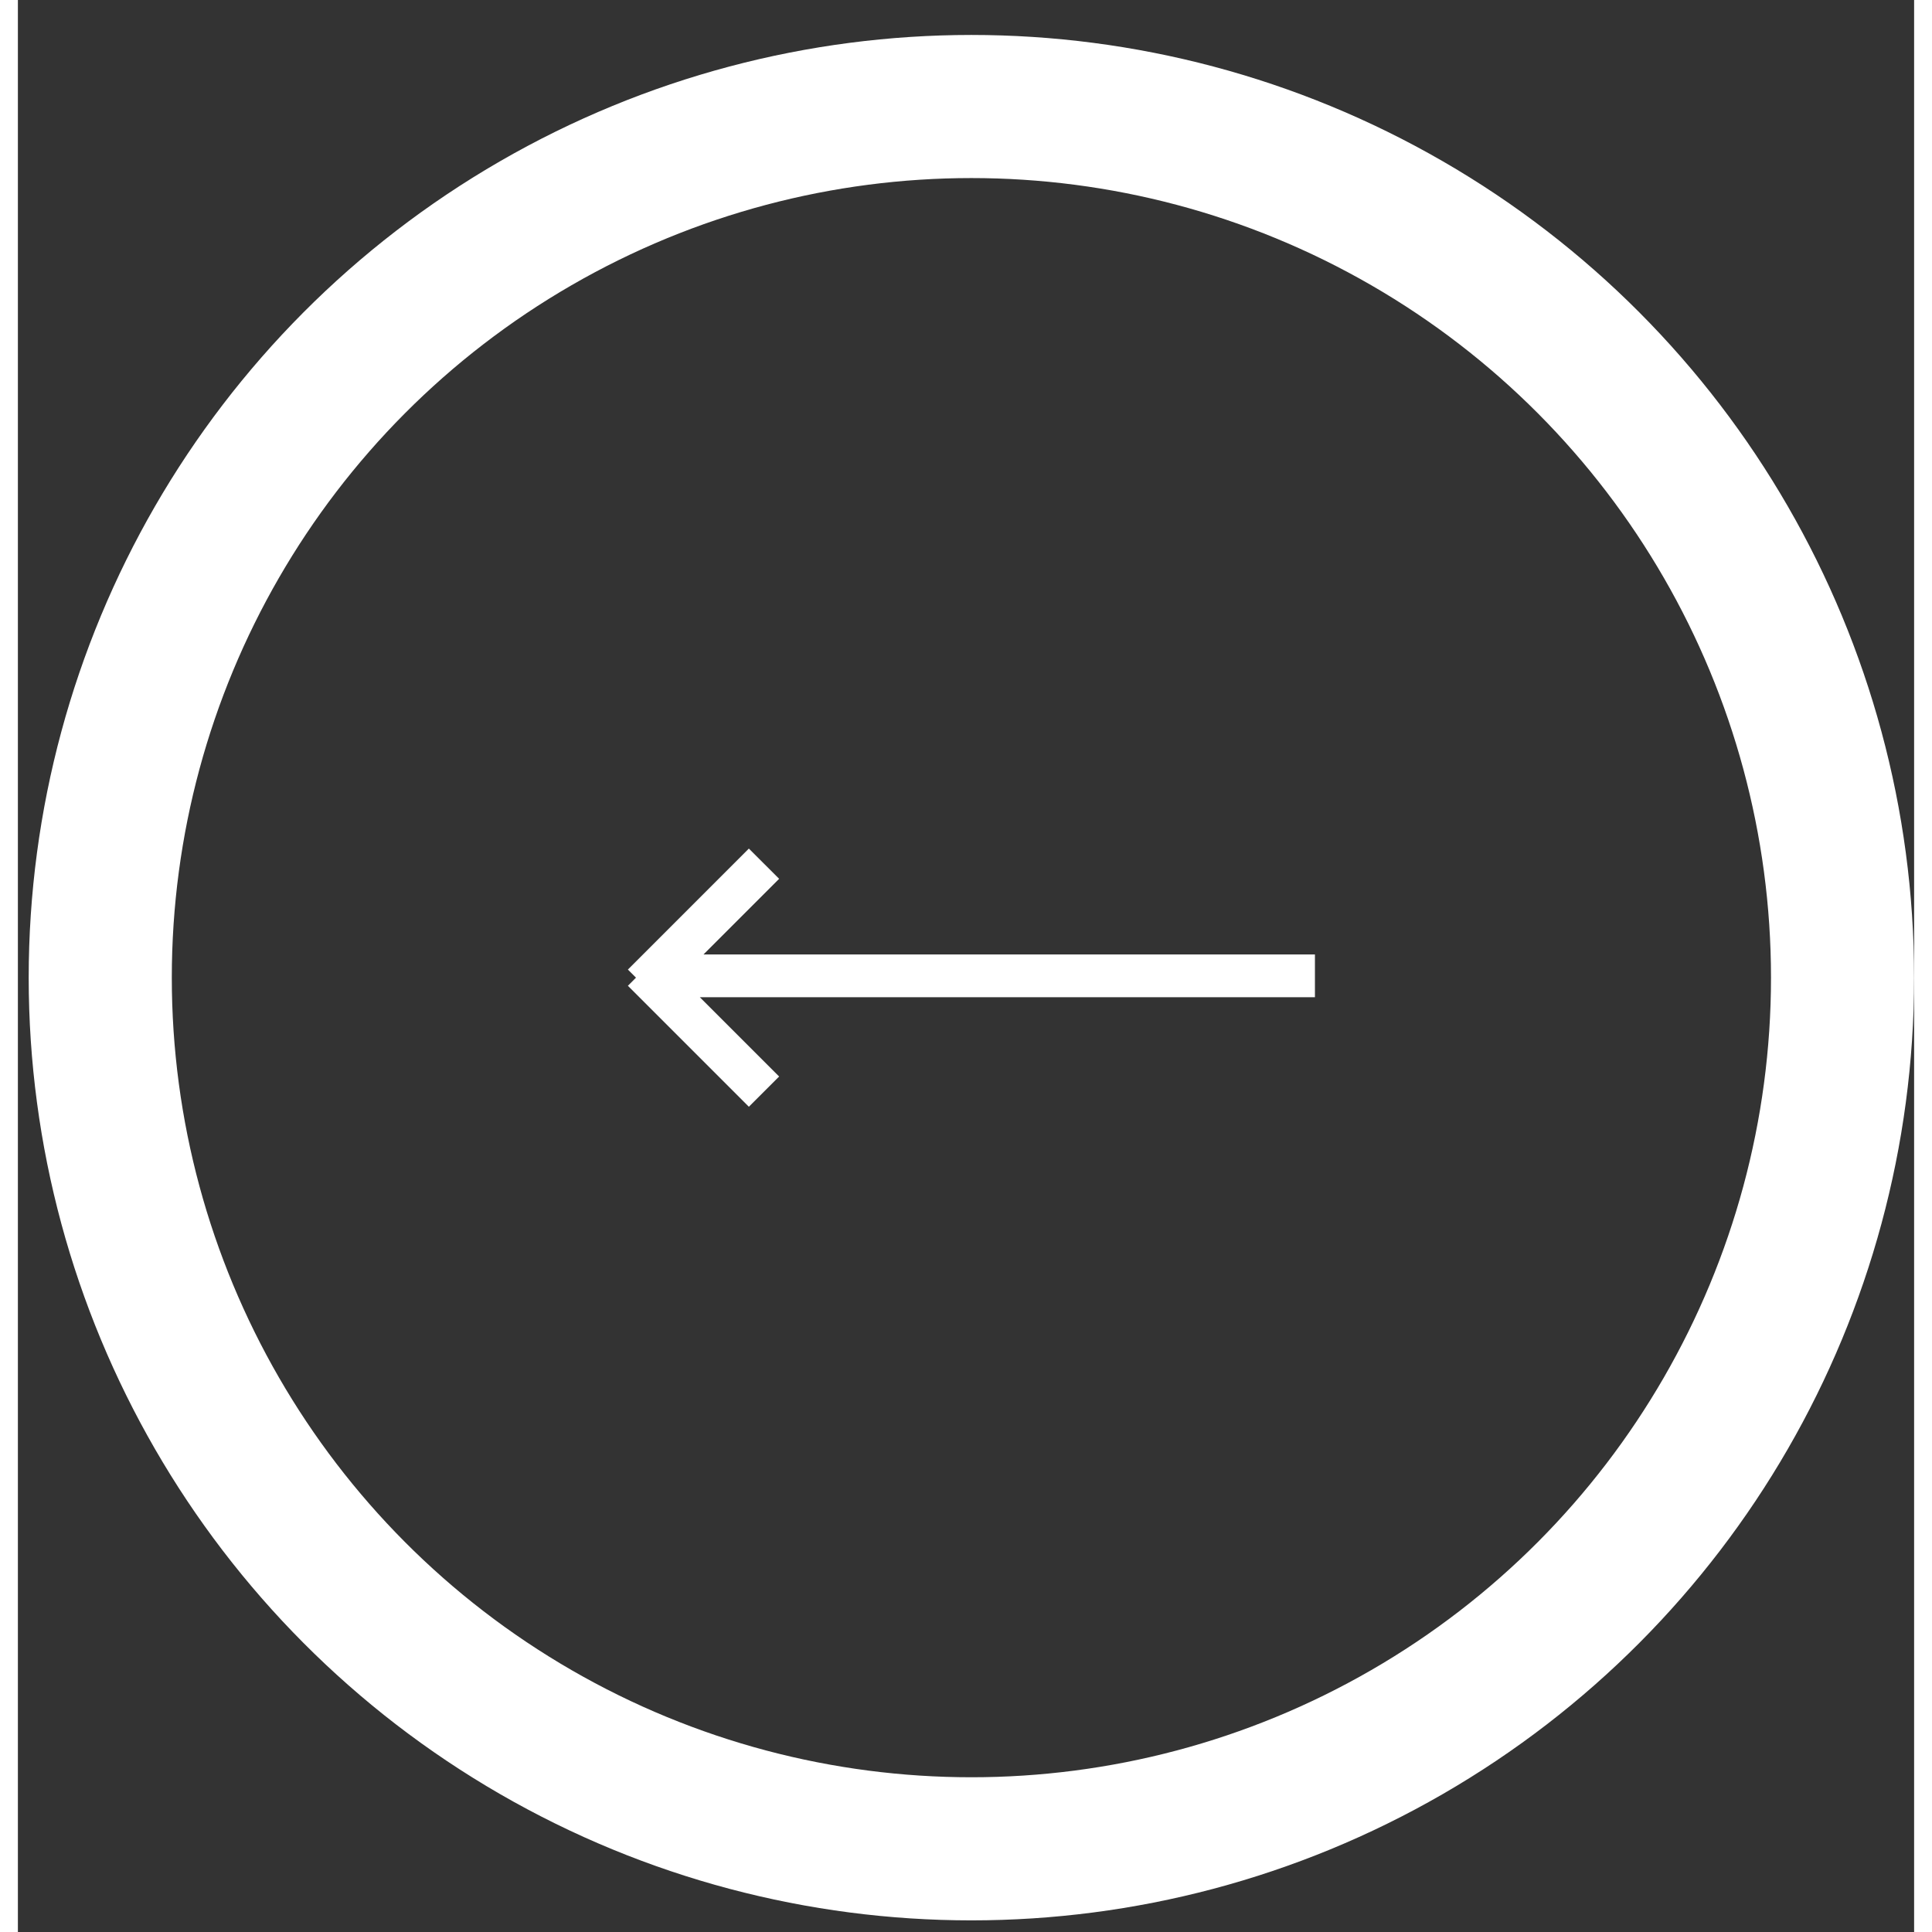
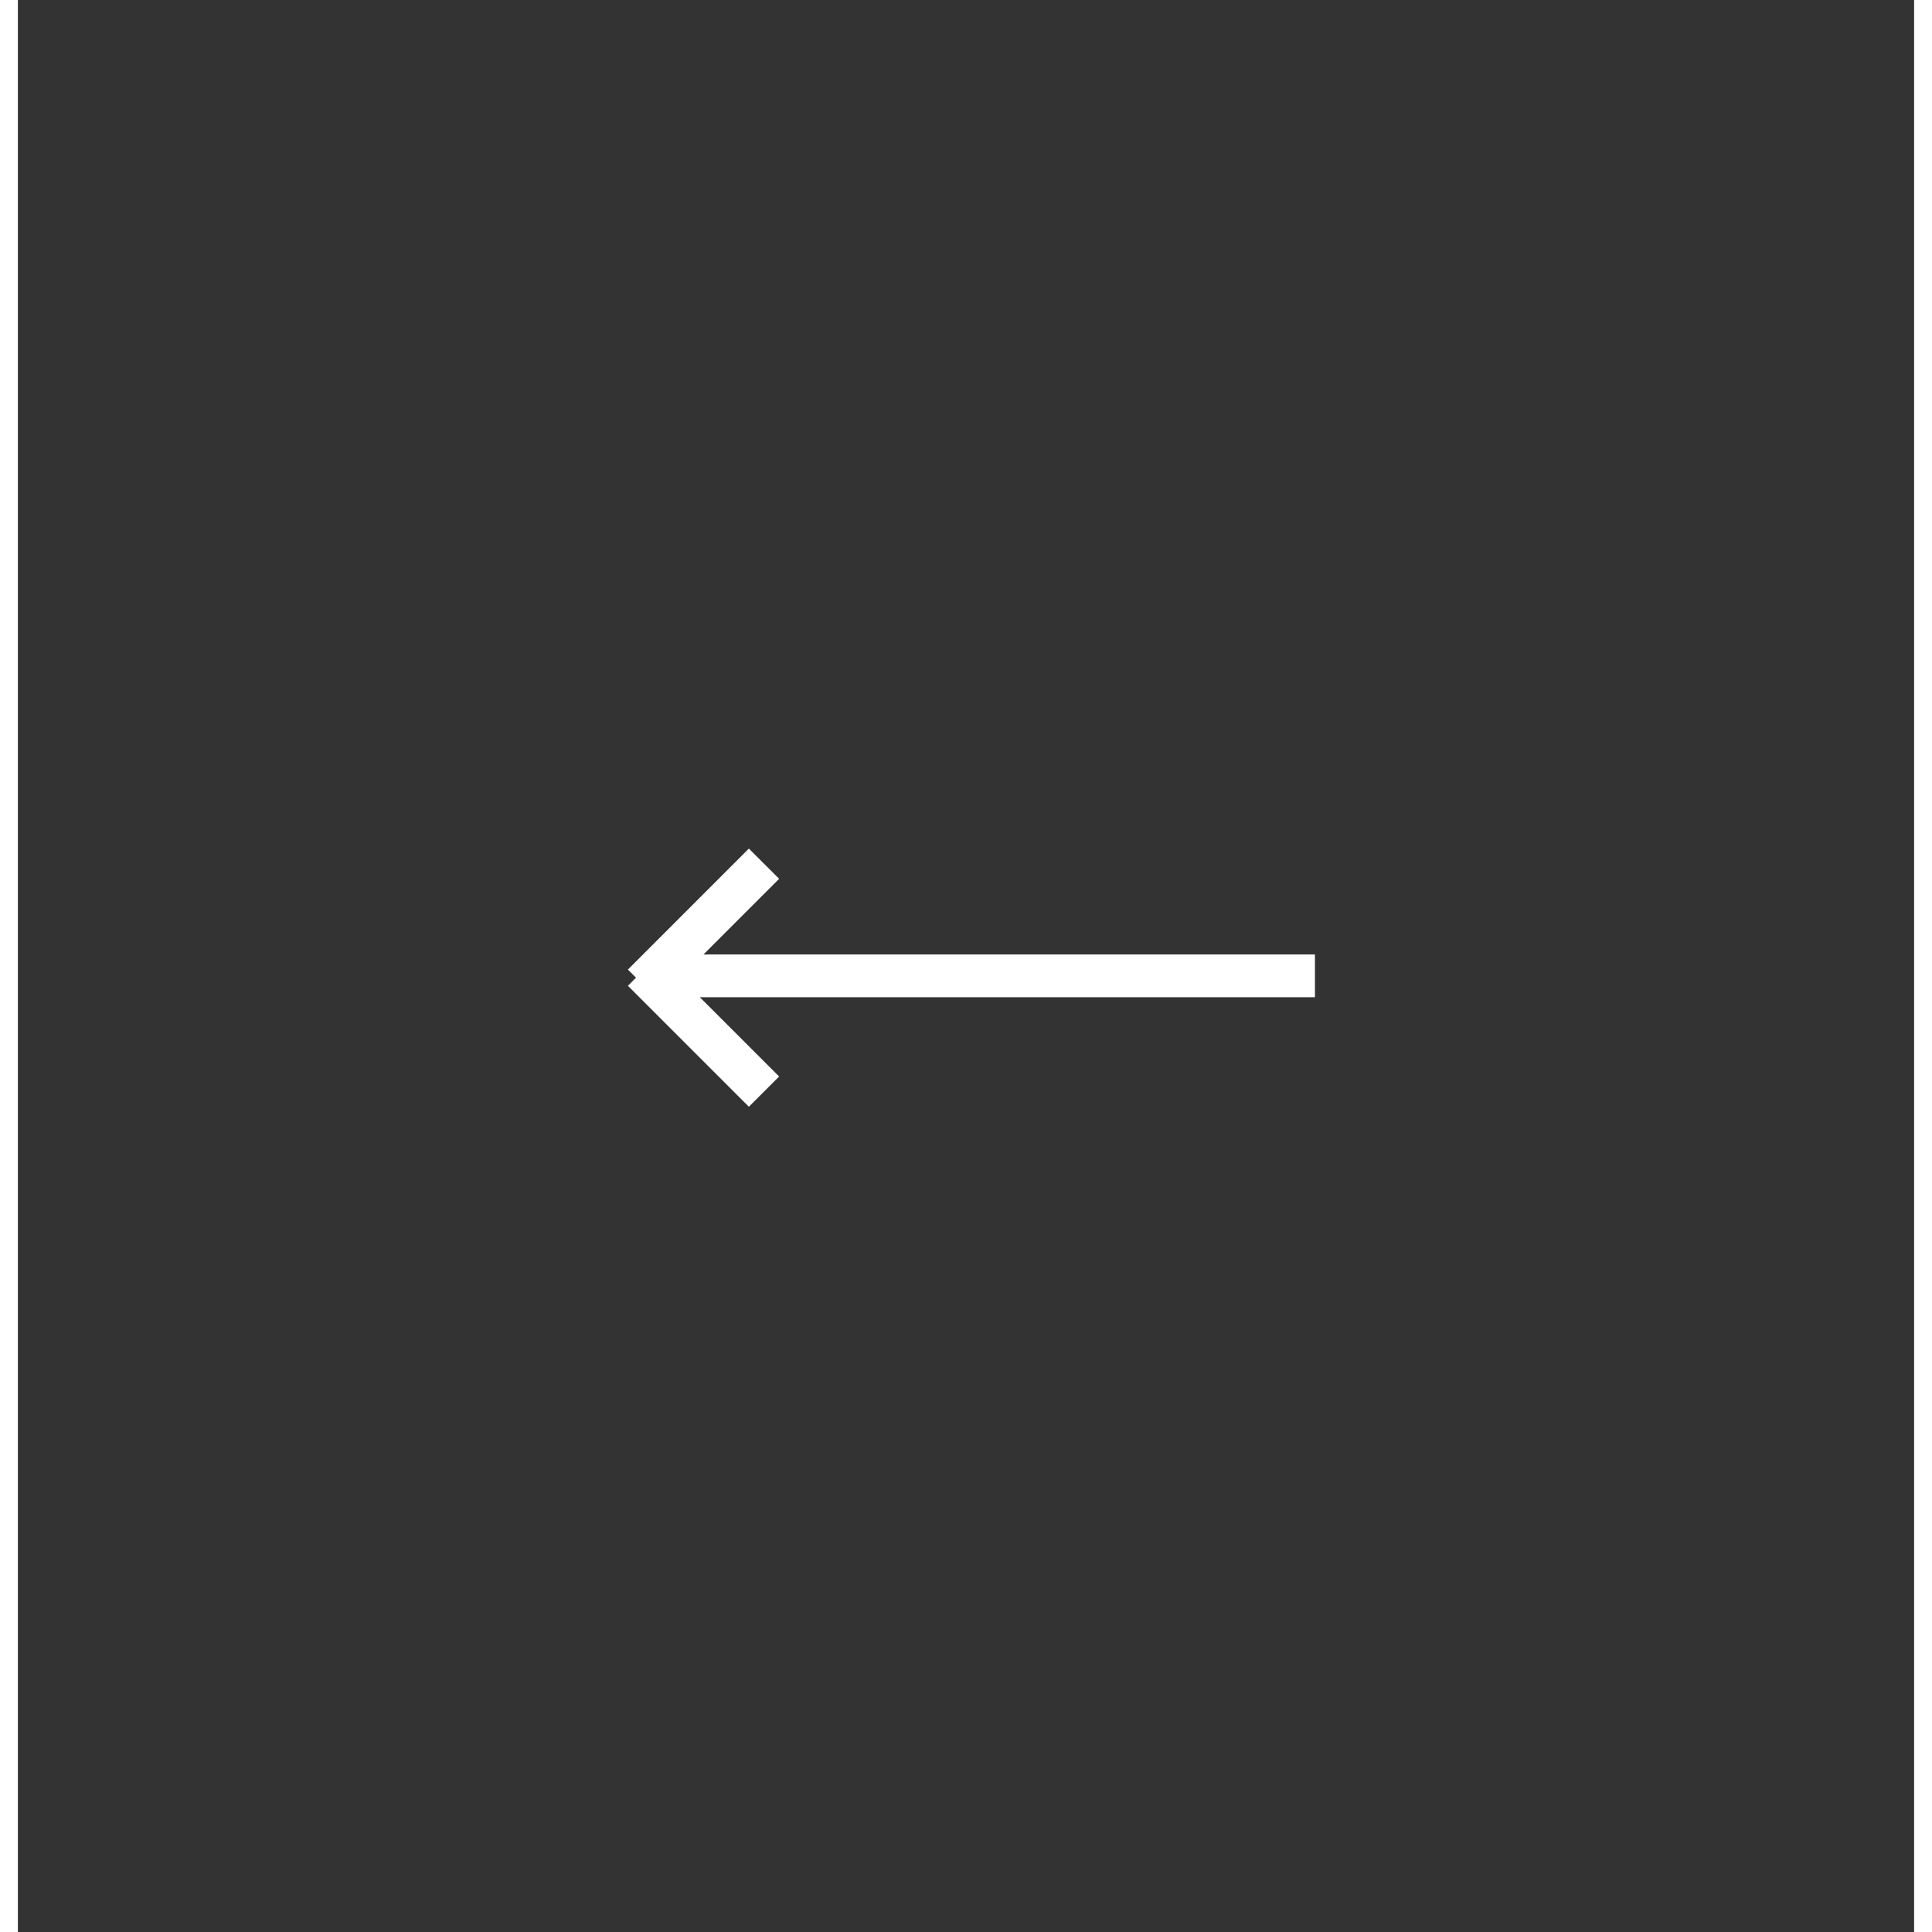
<svg xmlns="http://www.w3.org/2000/svg" width="53" height="53" viewBox="0 0 53 54" version="1.1" xml:space="preserve" style="fill-rule:evenodd;clip-rule:evenodd;stroke-linecap:round;stroke-linejoin:round;stroke-miterlimit:1.5;">
  <rect x="0" y="0" width="53" height="54" fill="#333333" stroke="none" />
  <g>
-     <circle cx="26.651" cy="27.326" r="24.349" style="fill:none;stroke:#fff;stroke-width:4px;" />
    <path d="M19.163,26.677l2.114,-2.114l-0.846,-0.845l-3.381,3.382l0.226,0.226l-0.226,0.227l3.381,3.381l0.846,-0.845l-2.216,-2.216l17.192,0l0,-1.196l-17.09,0Z" style="fill:#fff;" />
  </g>
</svg>